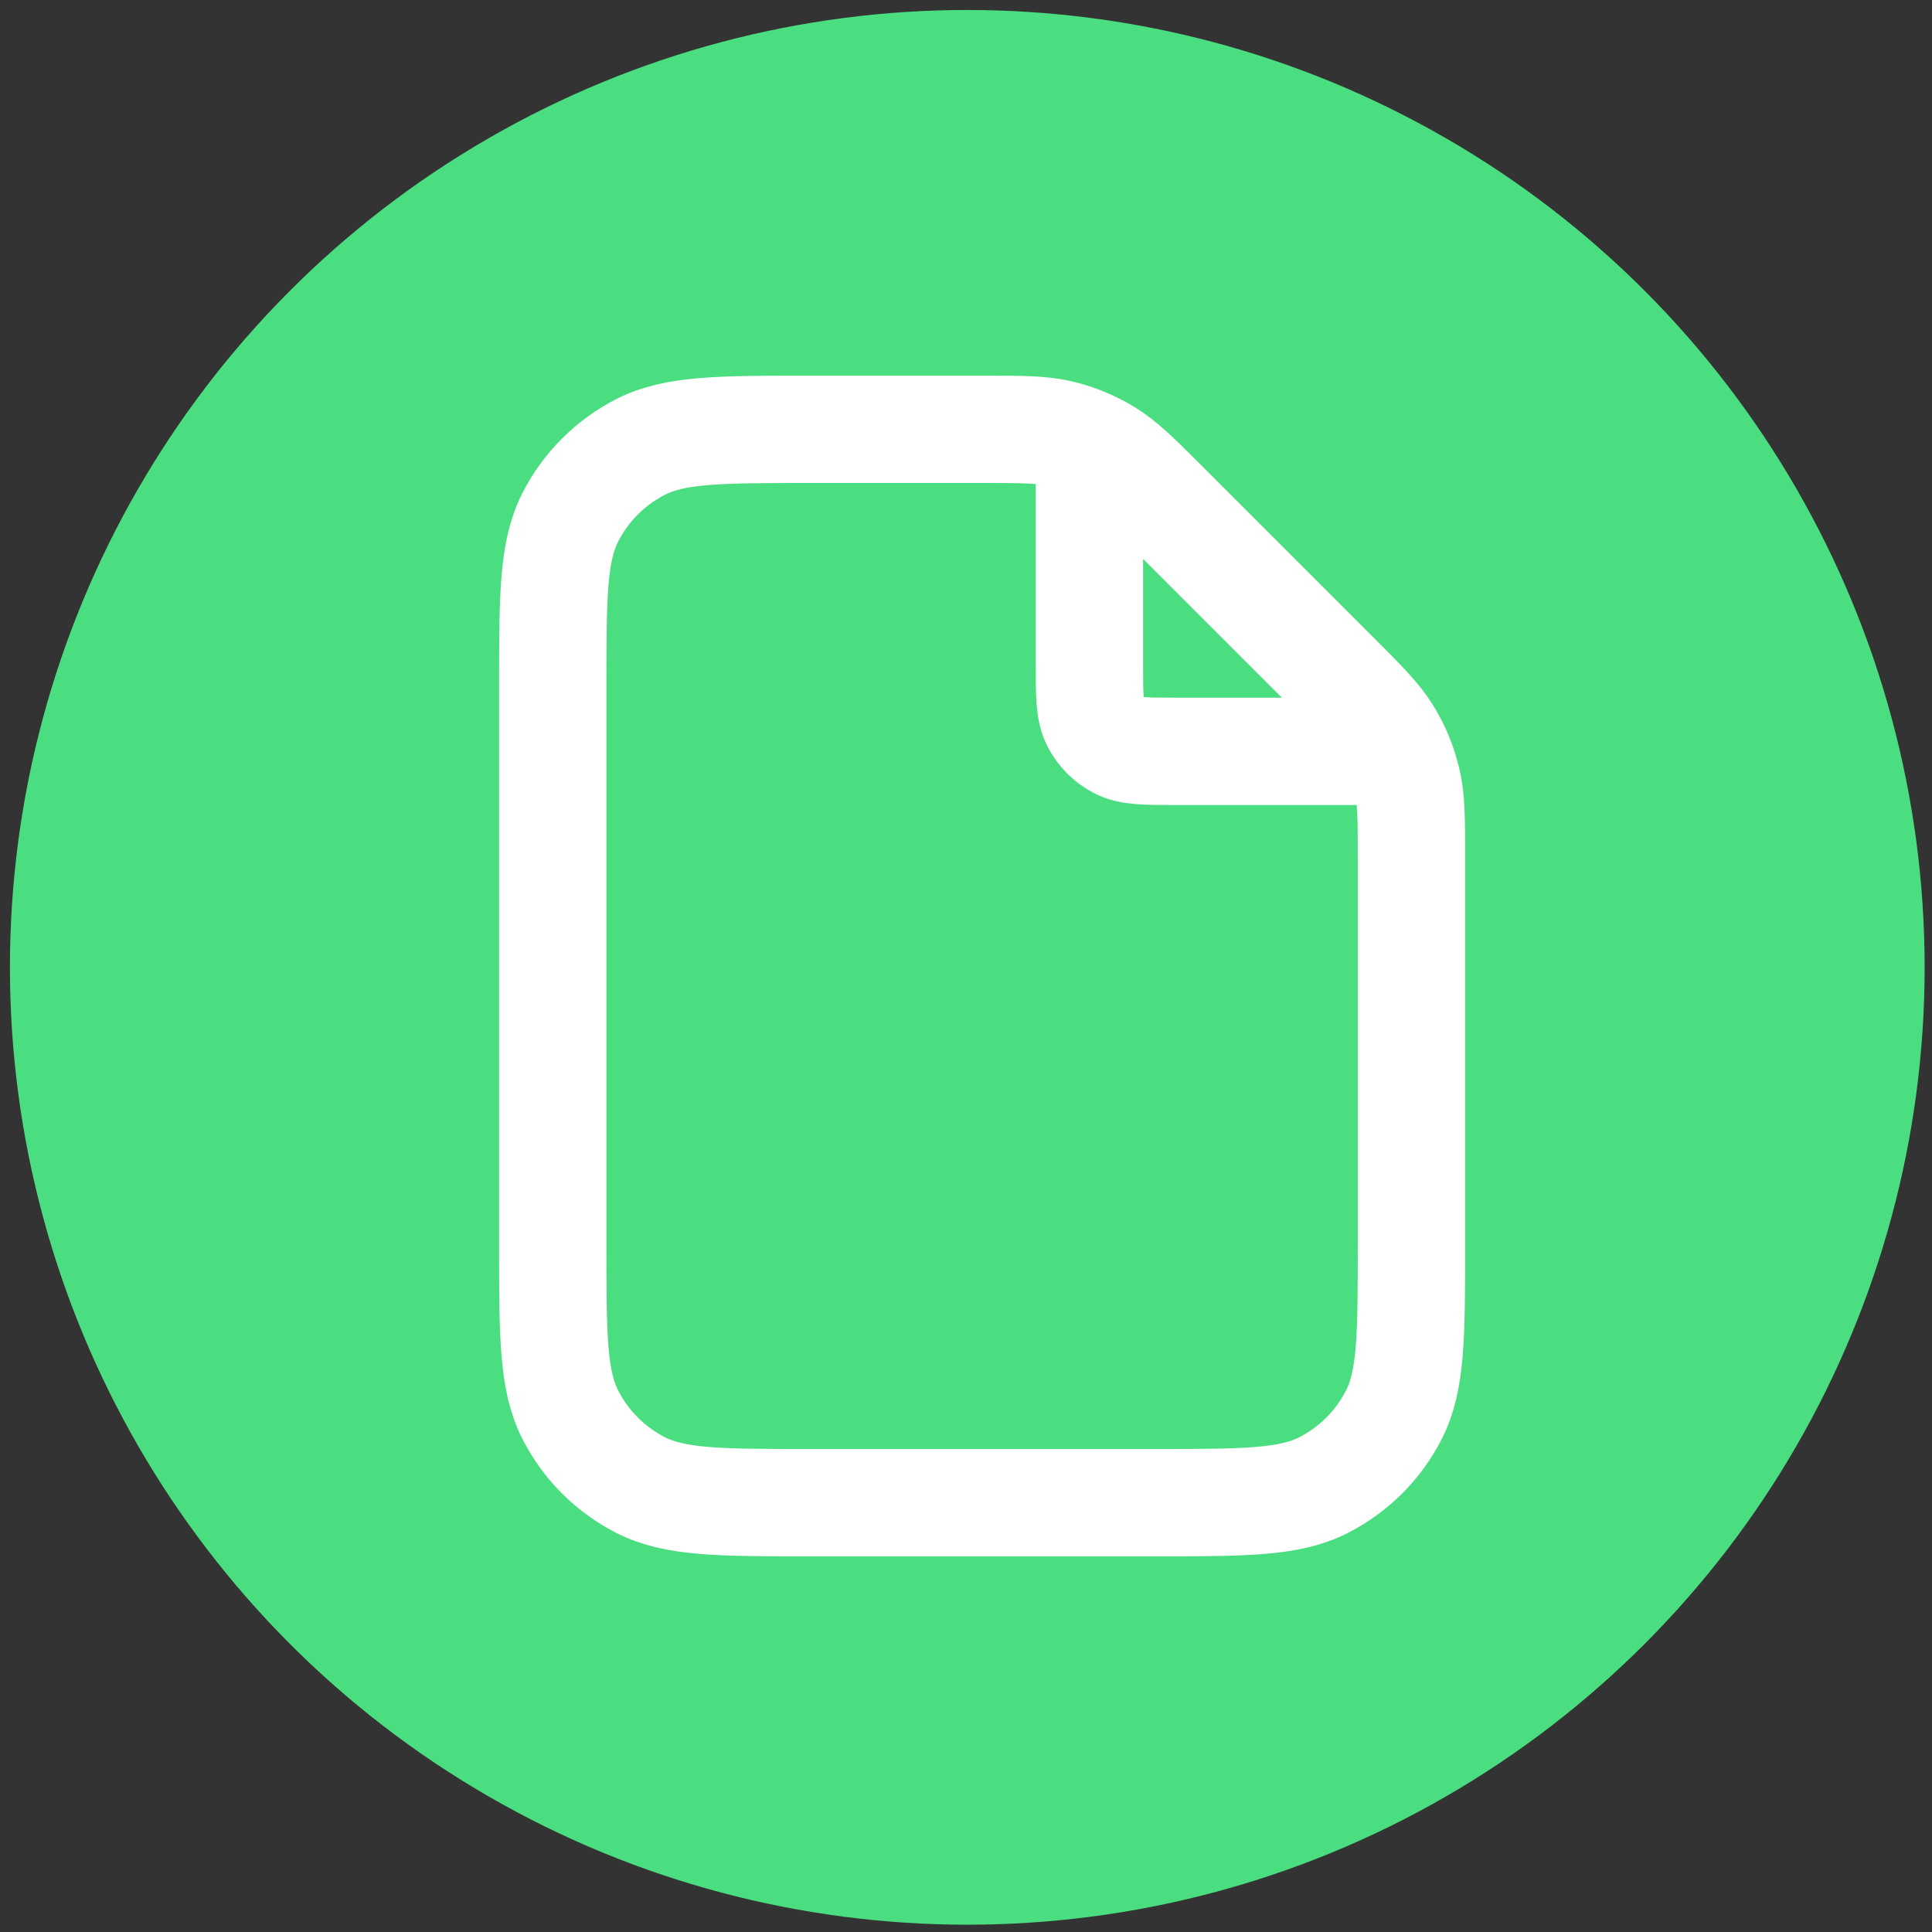
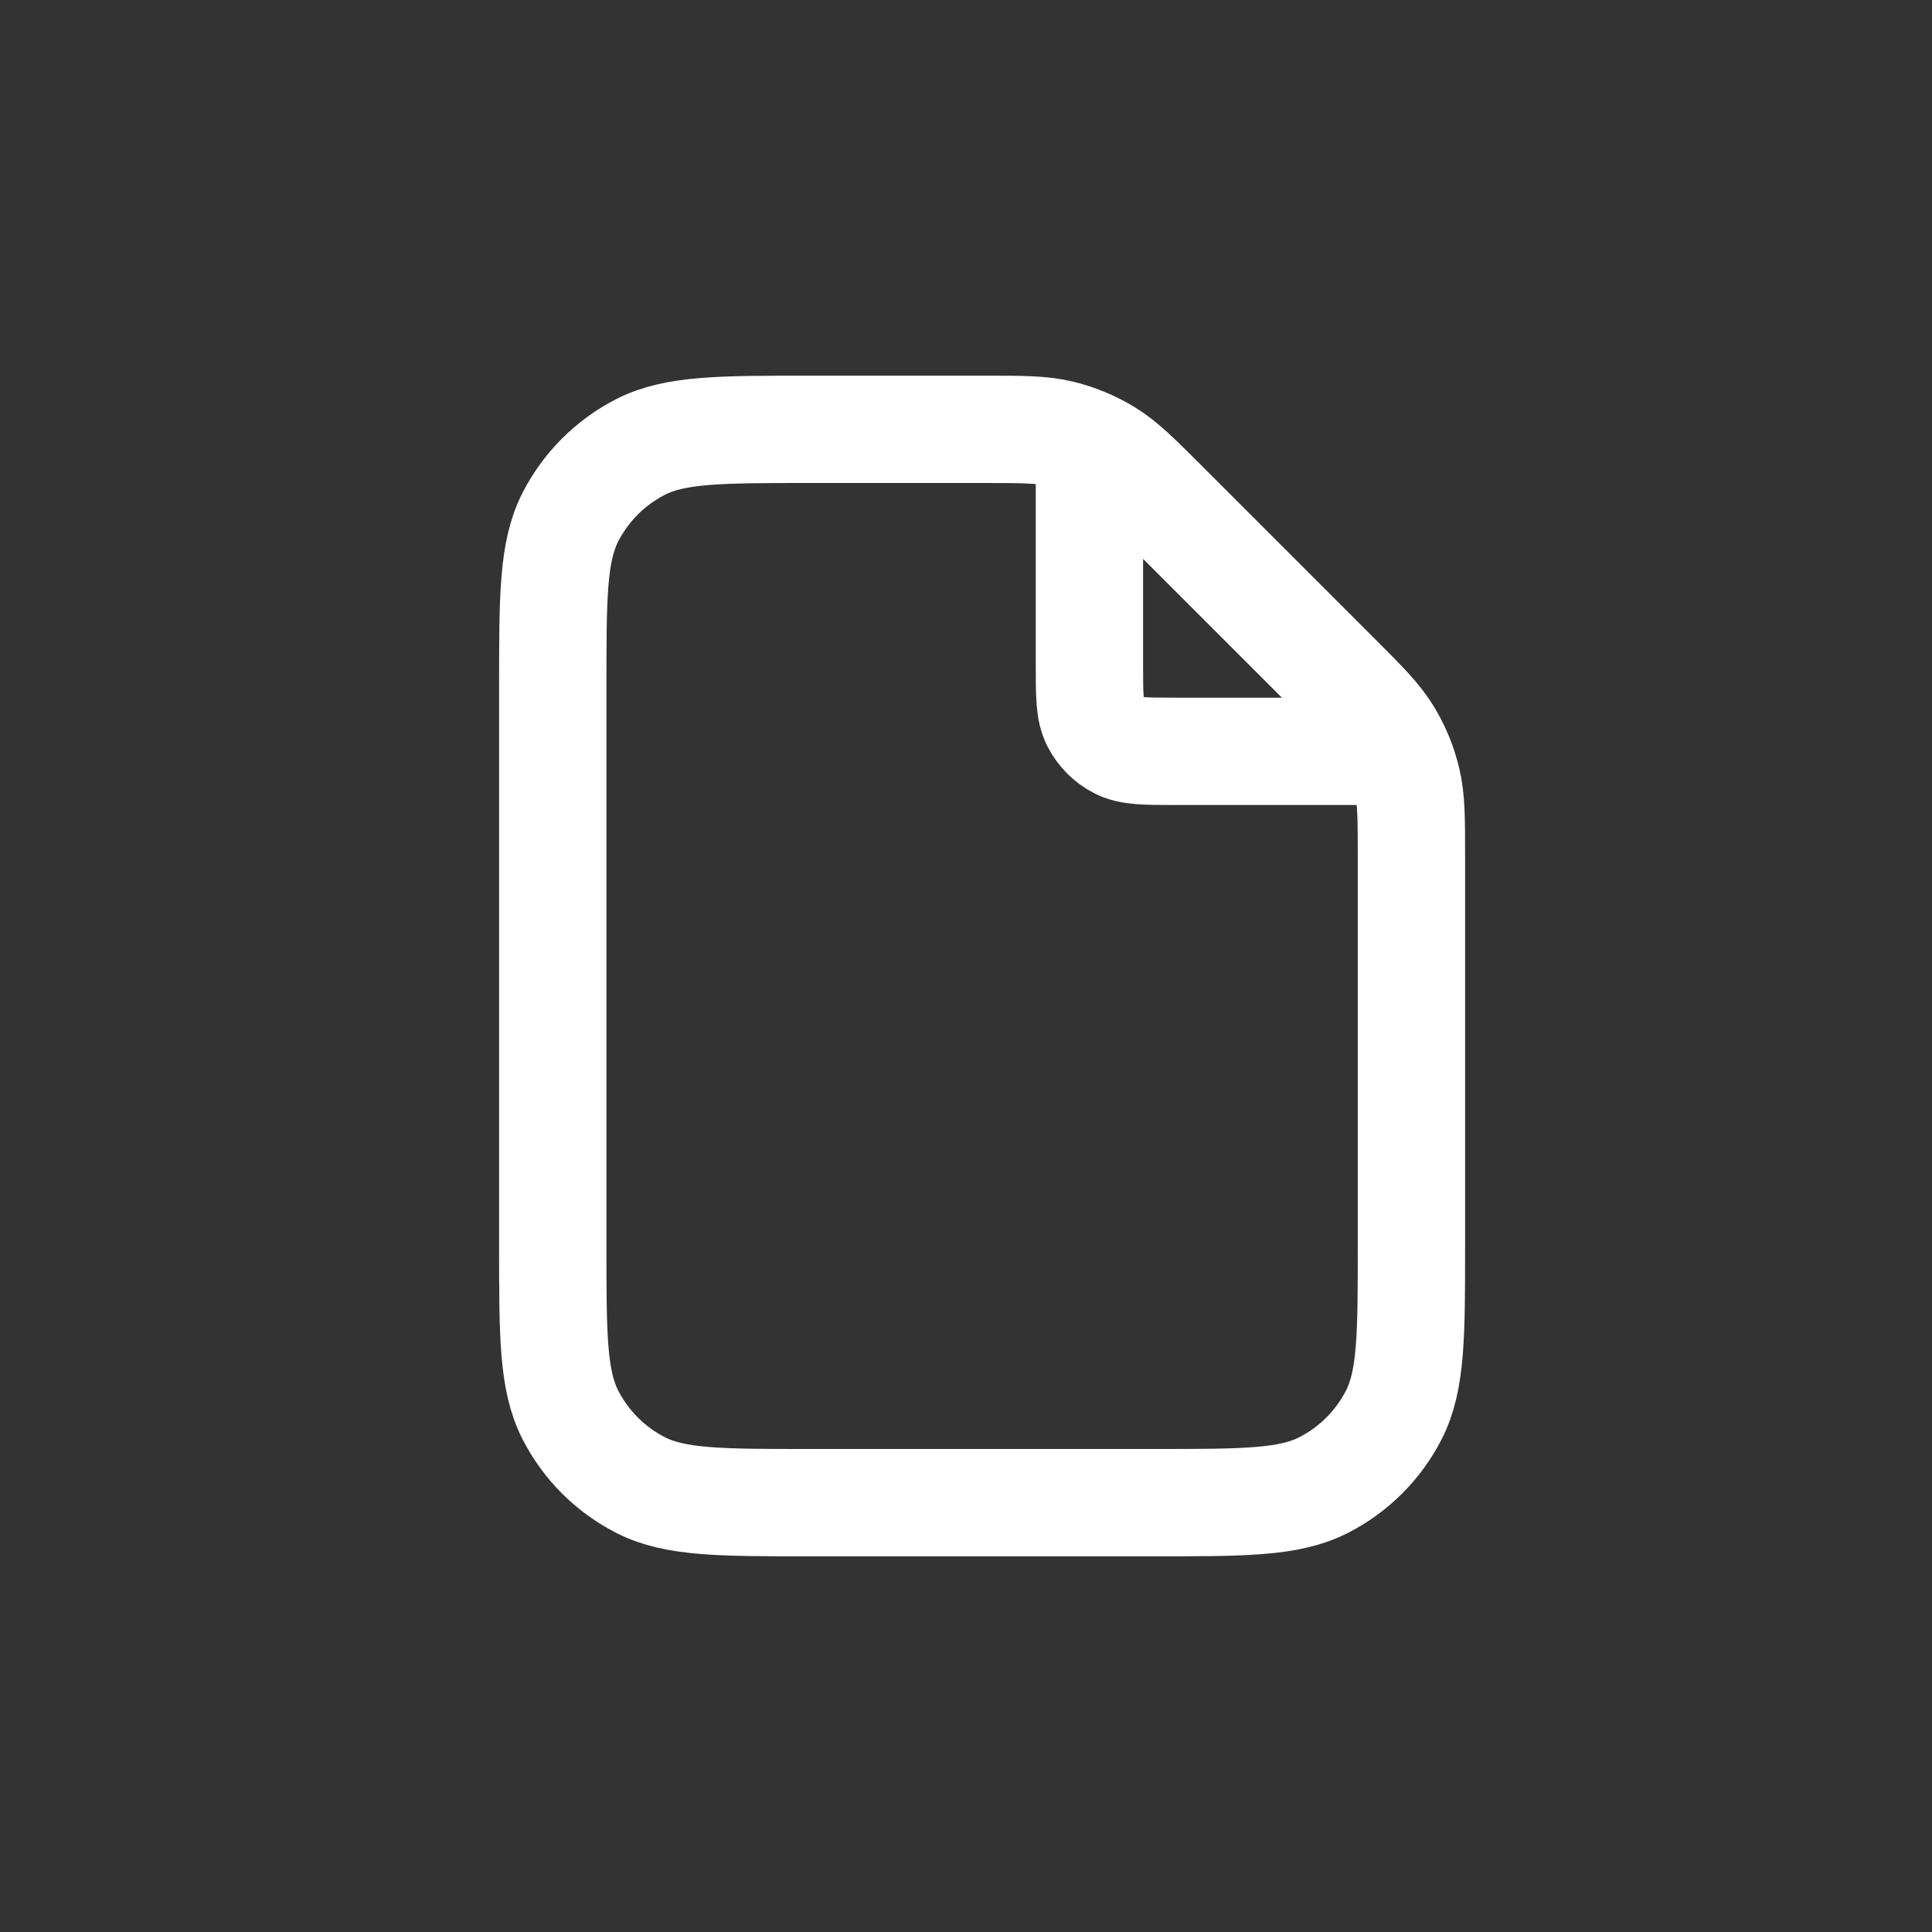
<svg xmlns="http://www.w3.org/2000/svg" xmlns:ns1="http://sodipodi.sourceforge.net/DTD/sodipodi-0.dtd" xmlns:ns2="http://www.inkscape.org/namespaces/inkscape" width="1200" height="1200" viewBox="0 0 36 36" fill="none" version="1.1" id="svg1" ns1:docname="logo_with_circle.svg" ns2:version="1.4 (e7c3feb100, 2024-10-09)">
  <rect x="0" y="0" width="36" height="36" fill="#333333" stroke="none" />
  <defs id="defs1" />
  <ns1:namedview id="namedview1" pagecolor="#ffffff" bordercolor="#000000" borderopacity="0.25" ns2:showpageshadow="2" ns2:pageopacity="0.0" ns2:pagecheckerboard="true" ns2:deskcolor="#d1d1d1" ns2:zoom="0.5" ns2:cx="399" ns2:cy="480" ns2:window-width="1920" ns2:window-height="1011" ns2:window-x="0" ns2:window-y="0" ns2:window-maximized="1" ns2:current-layer="svg1" />
-   <circle style="fill:#4ade80;fill-opacity:1;stroke-width:0.03" id="path2" cx="18.024" cy="18.025" r="17.839" />
  <path d="M 20.3,8.269 V 12.4 c 0,0.56 0,0.84 0.109,1.054 0.096,0.188 0.249,0.341 0.437,0.437 C 21.06,14 21.34,14 21.9,14 h 4.13 M 26.3,15.988 V 23.2 c 0,1.68 0,2.52 -0.327,3.162 -0.288,0.565 -0.747,1.023 -1.311,1.311 C 24.02,28 23.18,28 21.5,28 H 15.1 C 13.42,28 12.58,28 11.938,27.673 11.374,27.385 10.915,26.927 10.627,26.362 10.3,25.72 10.3,24.88 10.3,23.2 V 12.8 c 0,-1.68 0,-2.52 0.327,-3.162 C 10.915,9.074 11.374,8.615 11.938,8.327 12.58,8 13.42,8 15.1,8 h 3.212 c 0.734,0 1.101,0 1.446,0.083 0.306,0.073 0.599,0.195 0.867,0.359 0.303,0.186 0.562,0.445 1.081,0.964 l 3.188,3.188 c 0.519,0.519 0.778,0.778 0.964,1.081 0.165,0.268 0.286,0.561 0.359,0.867 C 26.3,14.888 26.3,15.254 26.3,15.988 Z" stroke="#ffffff" stroke-width="2" stroke-linecap="round" stroke-linejoin="round" id="path1" />
</svg>